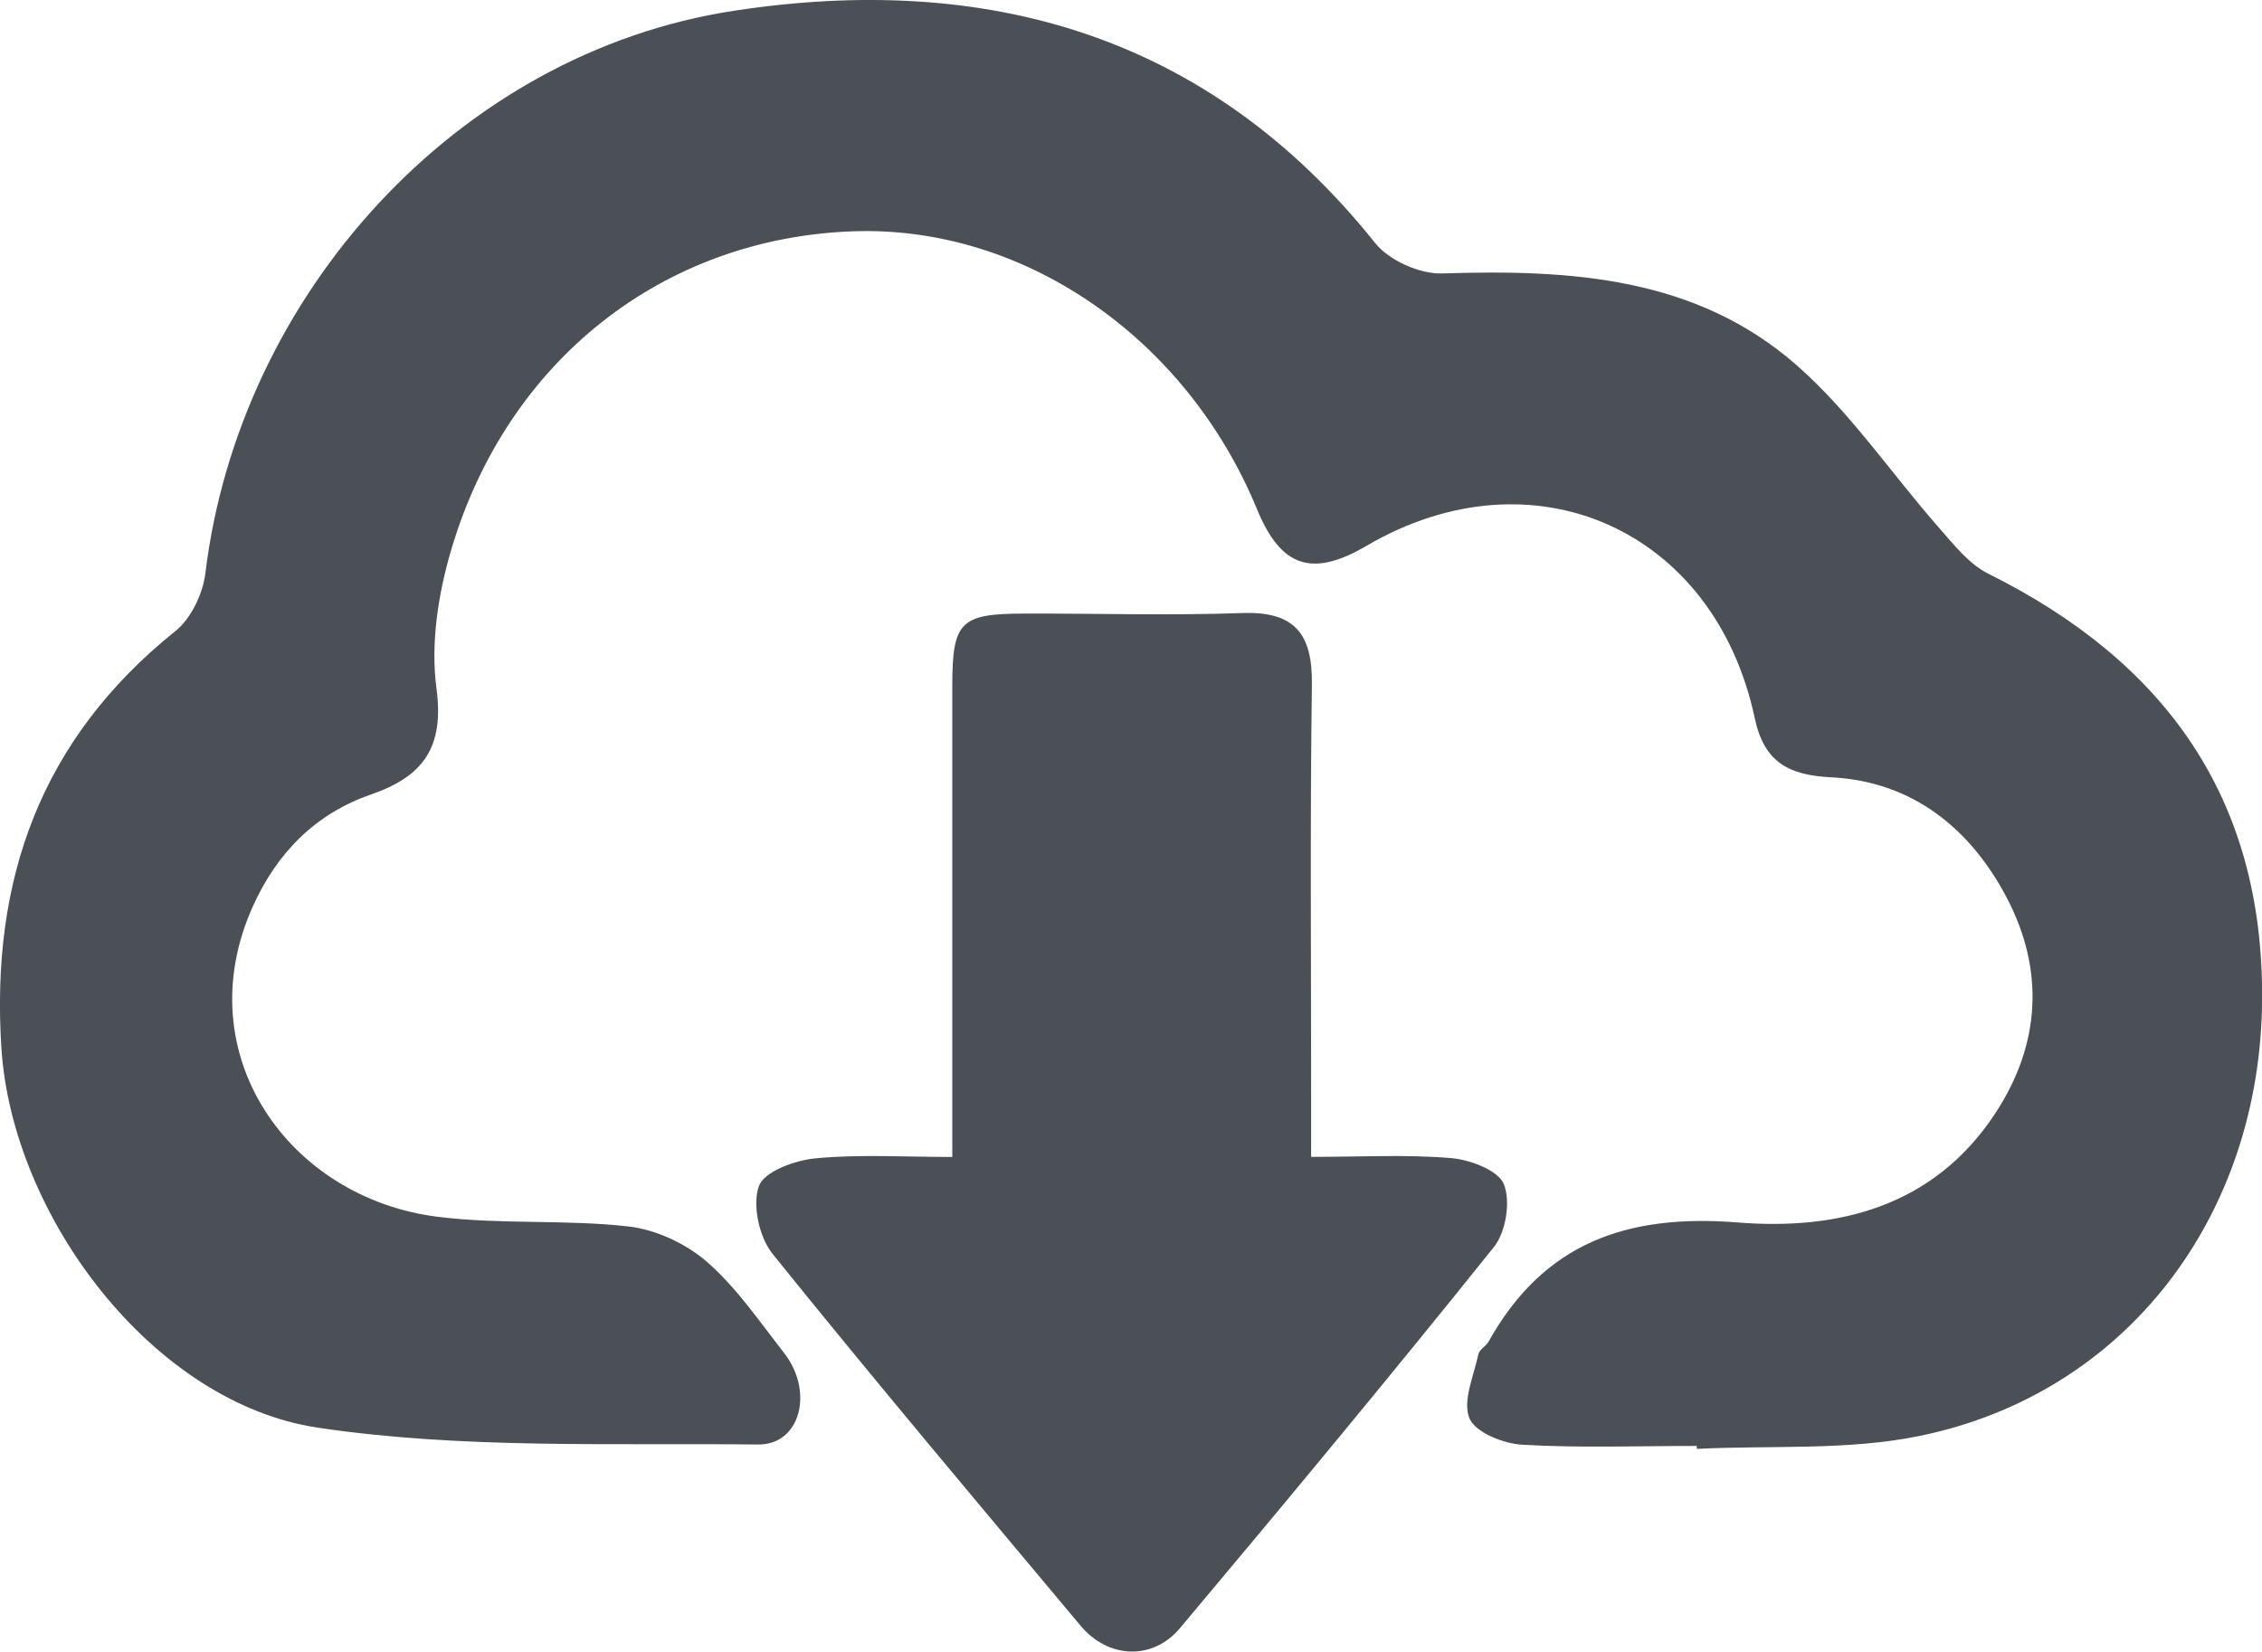
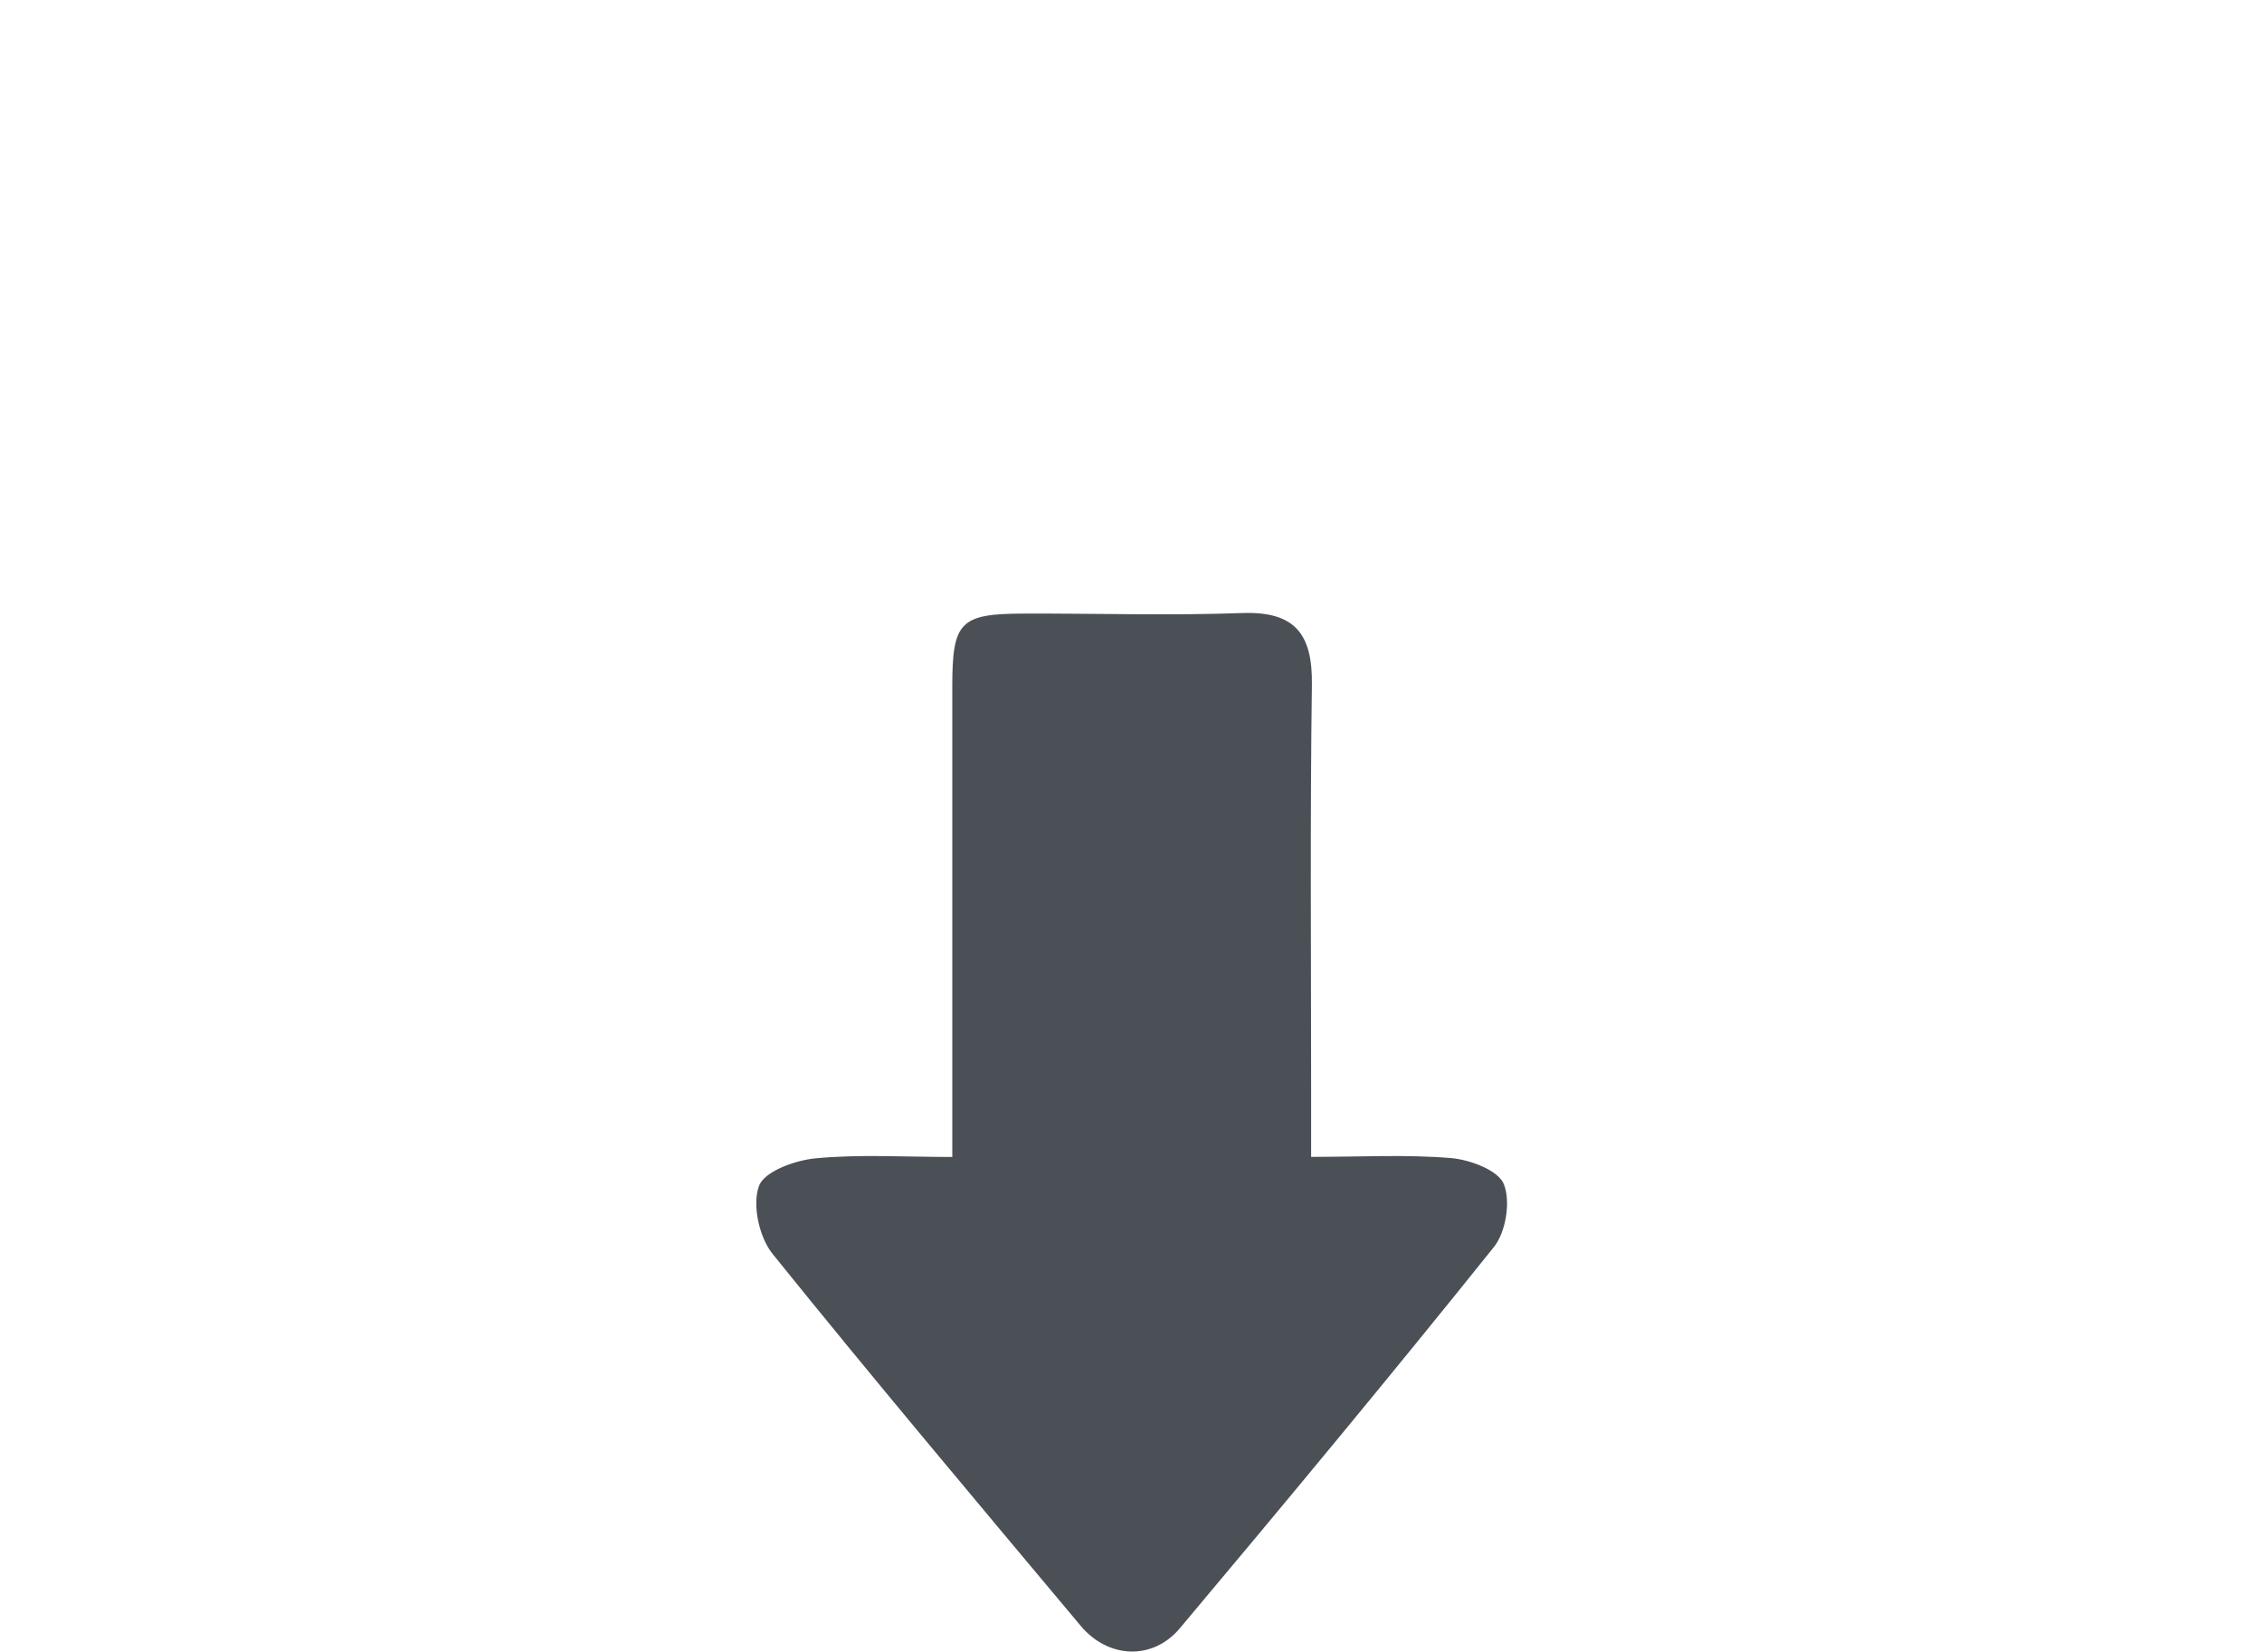
<svg xmlns="http://www.w3.org/2000/svg" id="_图层_2" data-name="图层 2" viewBox="0 0 207.2 151.3">
  <g id="_图层_1-2" data-name="图层 1">
    <g>
-       <path d="M155.42,132.46c-5.33,0-10.68,.2-15.99-.11-1.73-.1-4.31-1.14-4.83-2.42-.65-1.59,.4-3.89,.82-5.87,.09-.43,.69-.73,.93-1.15,5.05-9.03,12.63-11.73,22.84-10.92,9.08,.73,17.9-1.38,23.56-9.97,4.23-6.42,4.5-13.22,1.08-19.76-3.28-6.27-8.58-10.67-16.07-11.05-3.87-.19-6.16-1.35-7.02-5.4-3.68-17.36-20.36-24.72-35.56-15.81-5,2.93-7.85,1.98-10.05-3.38-6.49-15.73-21.42-25.99-37-25.43-17.33,.62-31.64,11.76-36.79,29.15-1.2,4.05-1.91,8.6-1.36,12.72,.73,5.43-1.23,8.07-5.99,9.72-5.12,1.77-8.64,5.37-10.85,10.3-6.04,13.48,3.32,26.69,16.96,28.39,5.76,.72,11.66,.23,17.43,.88,2.53,.28,5.3,1.57,7.22,3.24,2.72,2.37,4.82,5.47,7.07,8.35,2.76,3.53,1.51,8.44-2.39,8.39-13.45-.15-27.08,.43-40.3-1.54C14.01,128.54,1.14,111.45,.13,96.05c-1.01-15.47,3.61-28.36,15.94-38.24,1.43-1.15,2.51-3.41,2.74-5.28C21.91,26.98,41.92,4.86,67.2,.99c23.1-3.54,43.48,2.14,58.77,21.28,1.27,1.59,4.09,2.85,6.14,2.78,11.73-.38,23.25,.3,32.49,8.43,4.9,4.3,8.65,9.9,12.99,14.84,1.36,1.55,2.75,3.34,4.53,4.23,16.14,8.04,25.2,20.46,25.09,38.98-.12,19.86-12.44,36.15-31.4,40.02-6.59,1.35-13.57,.84-20.37,1.18,0-.09-.01-.18-.02-.27Z" style="fill: #4b5056;" />
      <path d="M87.23,105.99c0-14.84,0-28.98,0-43.12,0-5.93,.72-6.65,6.59-6.66,6.66-.02,13.33,.19,19.98-.05,4.83-.17,6.43,1.94,6.37,6.54-.17,12.48-.07,24.97-.07,37.45,0,1.79,0,3.58,0,5.83,4.6,0,8.73-.23,12.81,.11,1.75,.15,4.32,1.11,4.84,2.38,.64,1.58,.2,4.39-.91,5.77-9.43,11.77-19.07,23.38-28.77,34.93-2.51,2.98-6.58,2.76-9.08-.23-9.47-11.31-18.97-22.59-28.22-34.07-1.23-1.53-1.88-4.48-1.25-6.22,.48-1.34,3.33-2.37,5.22-2.54,4.06-.38,8.18-.12,12.49-.12Z" style="fill: #4b5056;" />
    </g>
  </g>
</svg>